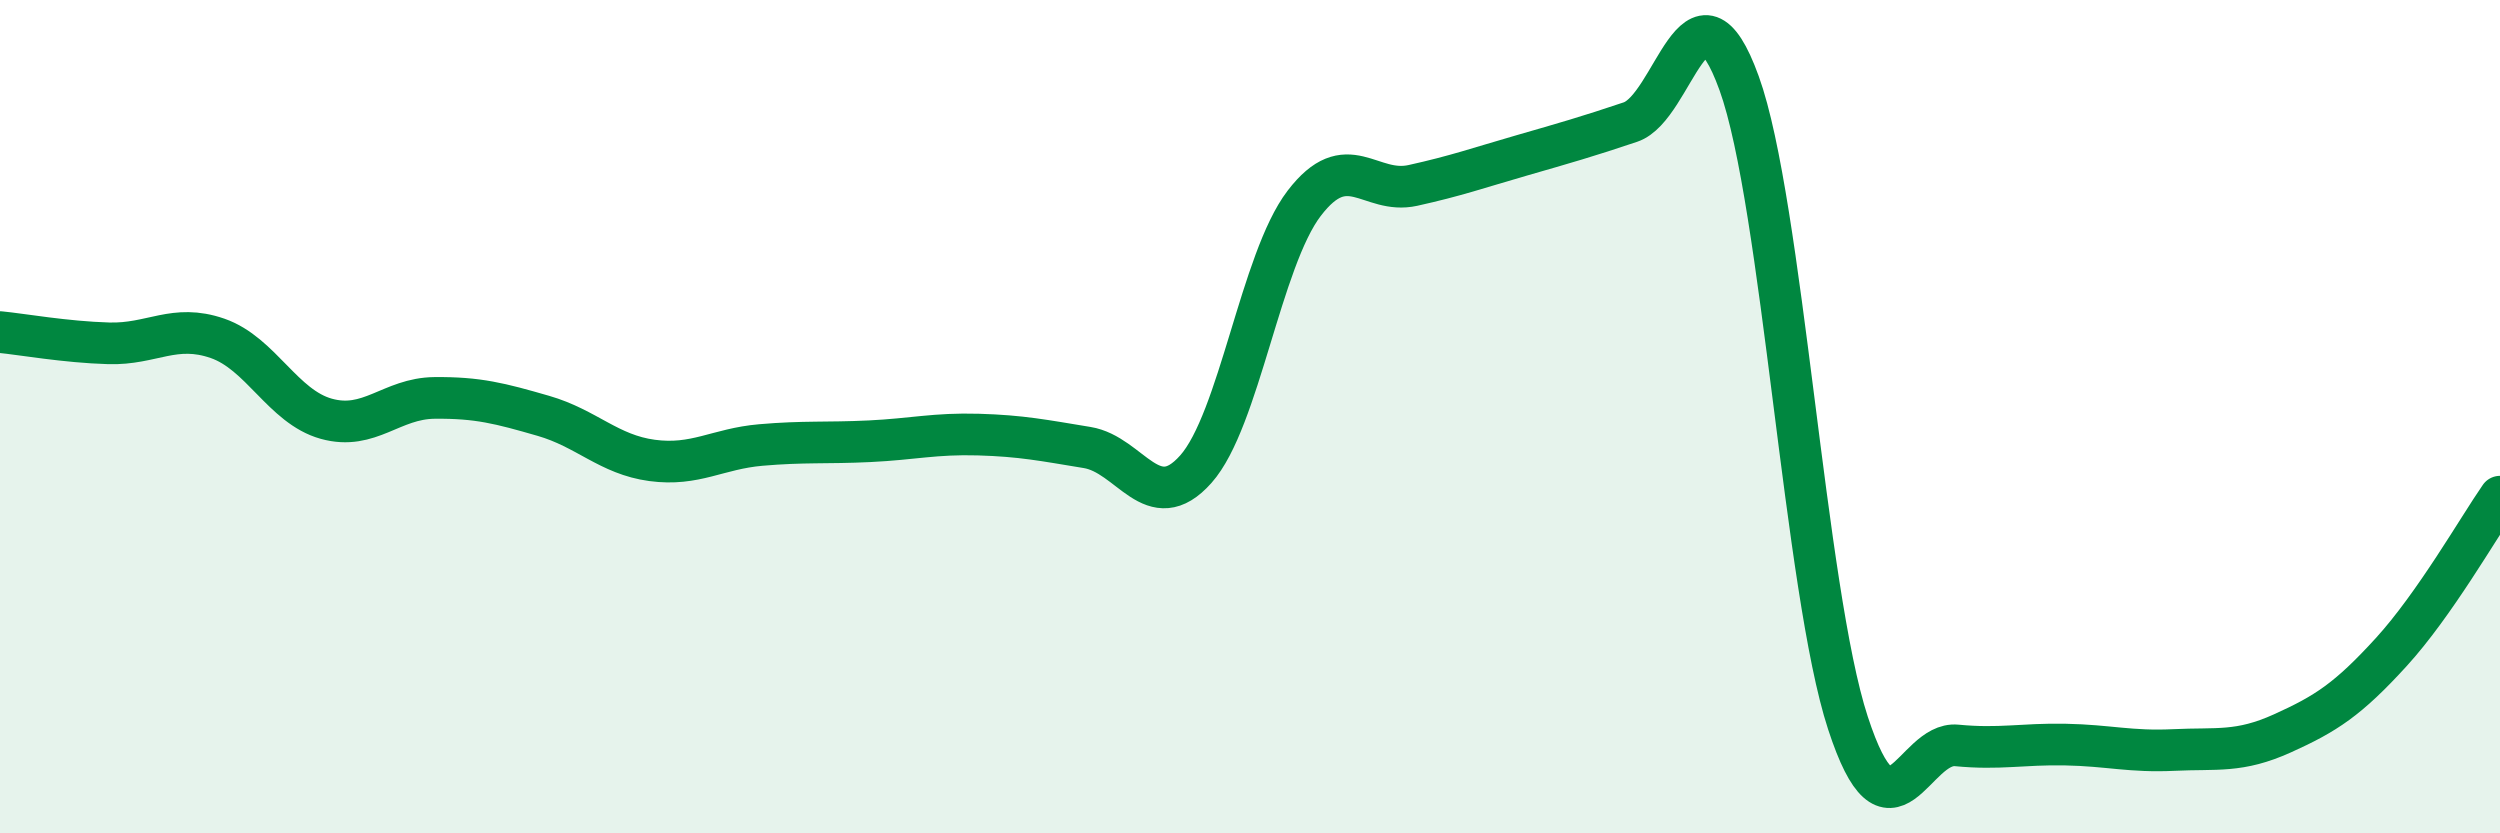
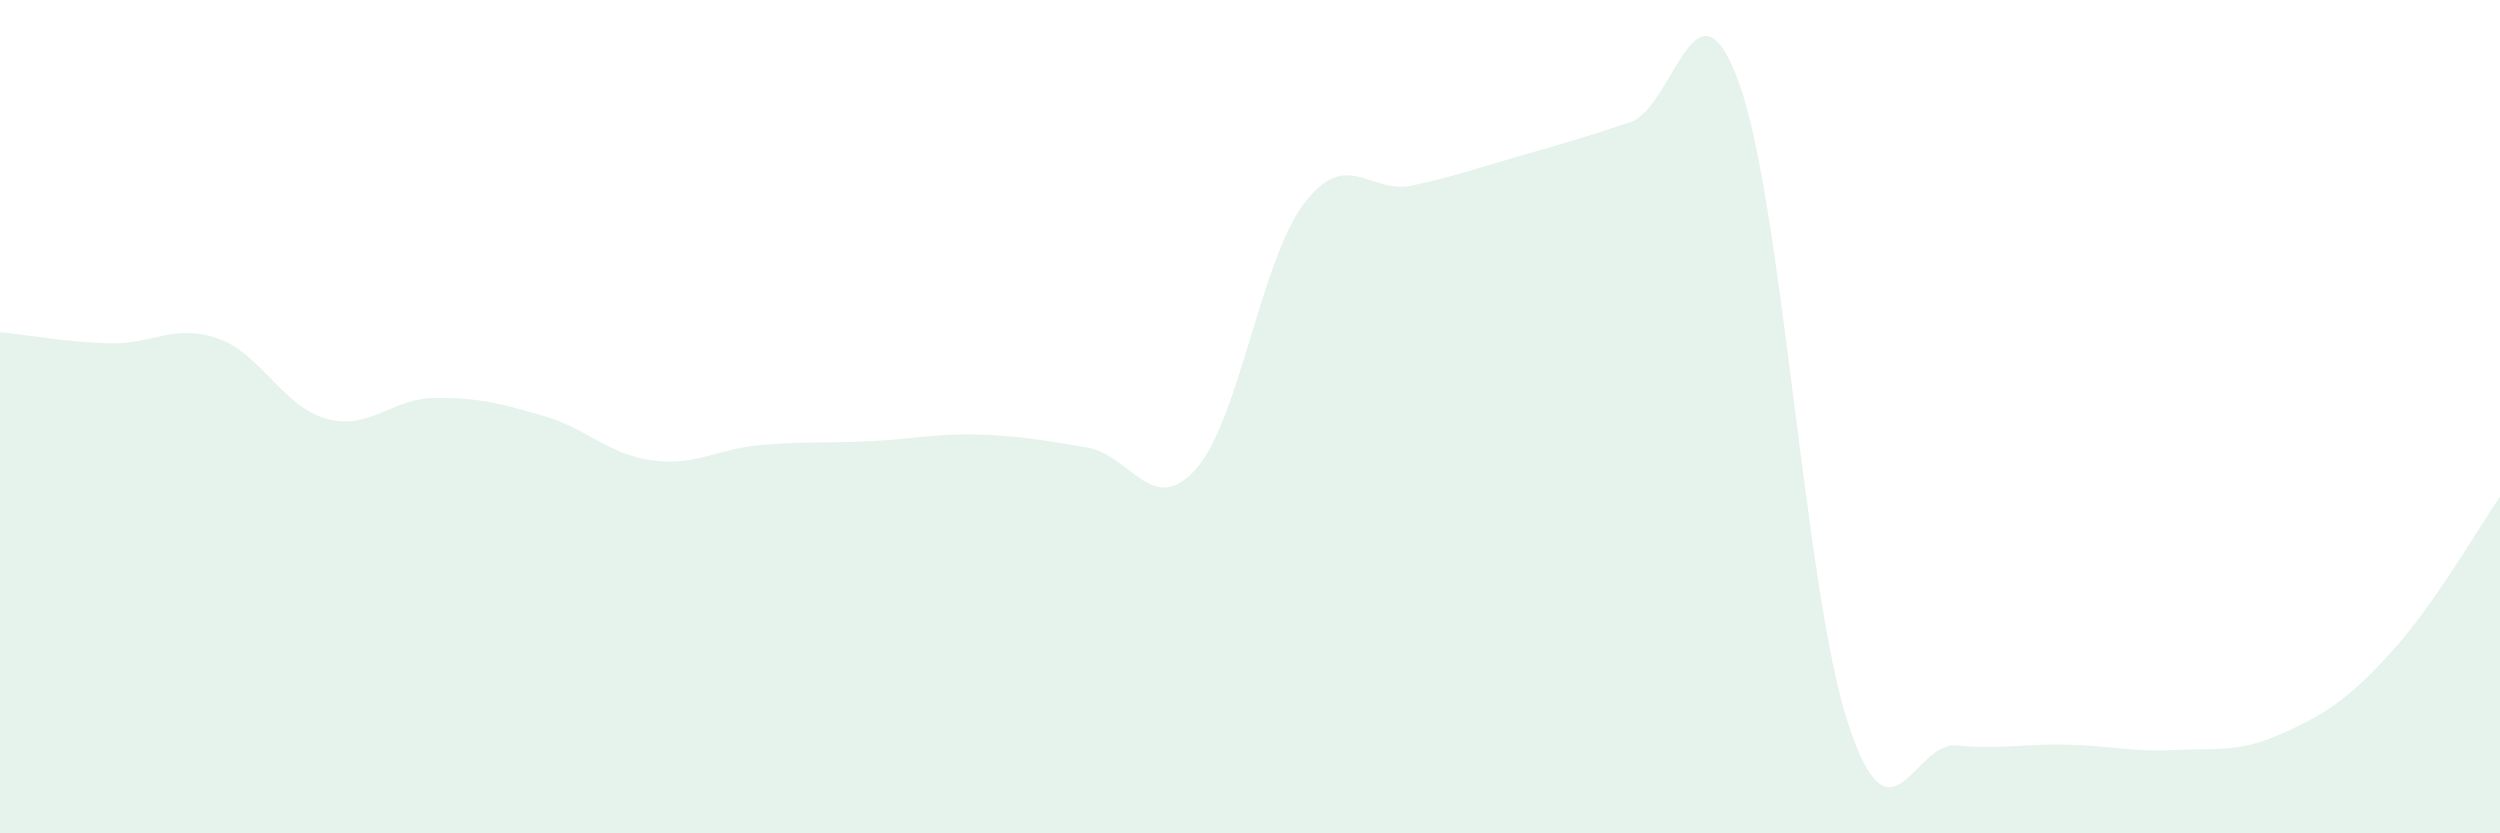
<svg xmlns="http://www.w3.org/2000/svg" width="60" height="20" viewBox="0 0 60 20">
  <path d="M 0,7.97 C 0.52,8.02 1.57,8.21 2.61,8.24 C 3.65,8.27 4.18,7.76 5.22,8.12 C 6.26,8.48 6.79,9.76 7.83,10.05 C 8.87,10.34 9.39,9.56 10.43,9.55 C 11.47,9.54 12,9.68 13.04,9.98 C 14.08,10.28 14.61,10.91 15.65,11.05 C 16.69,11.19 17.22,10.77 18.26,10.68 C 19.3,10.59 19.83,10.64 20.87,10.59 C 21.91,10.54 22.44,10.4 23.48,10.43 C 24.52,10.46 25.05,10.57 26.09,10.74 C 27.13,10.91 27.66,12.43 28.7,11.26 C 29.74,10.09 30.26,6.24 31.3,4.88 C 32.34,3.52 32.87,4.68 33.91,4.45 C 34.95,4.22 35.48,4.03 36.52,3.73 C 37.56,3.43 38.09,3.28 39.13,2.93 C 40.17,2.58 40.7,-0.88 41.74,2 C 42.78,4.88 43.31,14.17 44.35,17.35 C 45.39,20.53 45.92,17.79 46.96,17.89 C 48,17.99 48.53,17.85 49.57,17.87 C 50.61,17.89 51.13,18.05 52.17,18 C 53.21,17.95 53.74,18.07 54.78,17.6 C 55.82,17.13 56.35,16.79 57.39,15.65 C 58.43,14.51 59.48,12.67 60,11.92L60 20L0 20Z" fill="#008740" opacity="0.1" stroke-linecap="round" stroke-linejoin="round" />
-   <path d="M 0,7.97 C 0.52,8.02 1.57,8.21 2.61,8.24 C 3.65,8.27 4.18,7.76 5.22,8.12 C 6.26,8.48 6.79,9.76 7.83,10.05 C 8.87,10.34 9.39,9.56 10.43,9.55 C 11.47,9.54 12,9.68 13.04,9.98 C 14.08,10.28 14.61,10.91 15.65,11.05 C 16.69,11.19 17.22,10.77 18.26,10.68 C 19.3,10.59 19.83,10.64 20.87,10.59 C 21.91,10.54 22.44,10.4 23.48,10.43 C 24.52,10.46 25.05,10.57 26.09,10.74 C 27.13,10.91 27.66,12.43 28.7,11.26 C 29.74,10.09 30.26,6.24 31.3,4.88 C 32.34,3.52 32.87,4.68 33.91,4.45 C 34.95,4.22 35.48,4.03 36.52,3.73 C 37.56,3.43 38.09,3.28 39.13,2.93 C 40.17,2.58 40.7,-0.88 41.74,2 C 42.78,4.88 43.31,14.17 44.35,17.35 C 45.39,20.53 45.92,17.79 46.96,17.89 C 48,17.99 48.53,17.85 49.57,17.87 C 50.61,17.89 51.13,18.05 52.17,18 C 53.21,17.95 53.74,18.07 54.78,17.6 C 55.82,17.13 56.35,16.79 57.39,15.65 C 58.43,14.51 59.48,12.67 60,11.92" stroke="#008740" stroke-width="1" fill="none" stroke-linecap="round" stroke-linejoin="round" />
</svg>